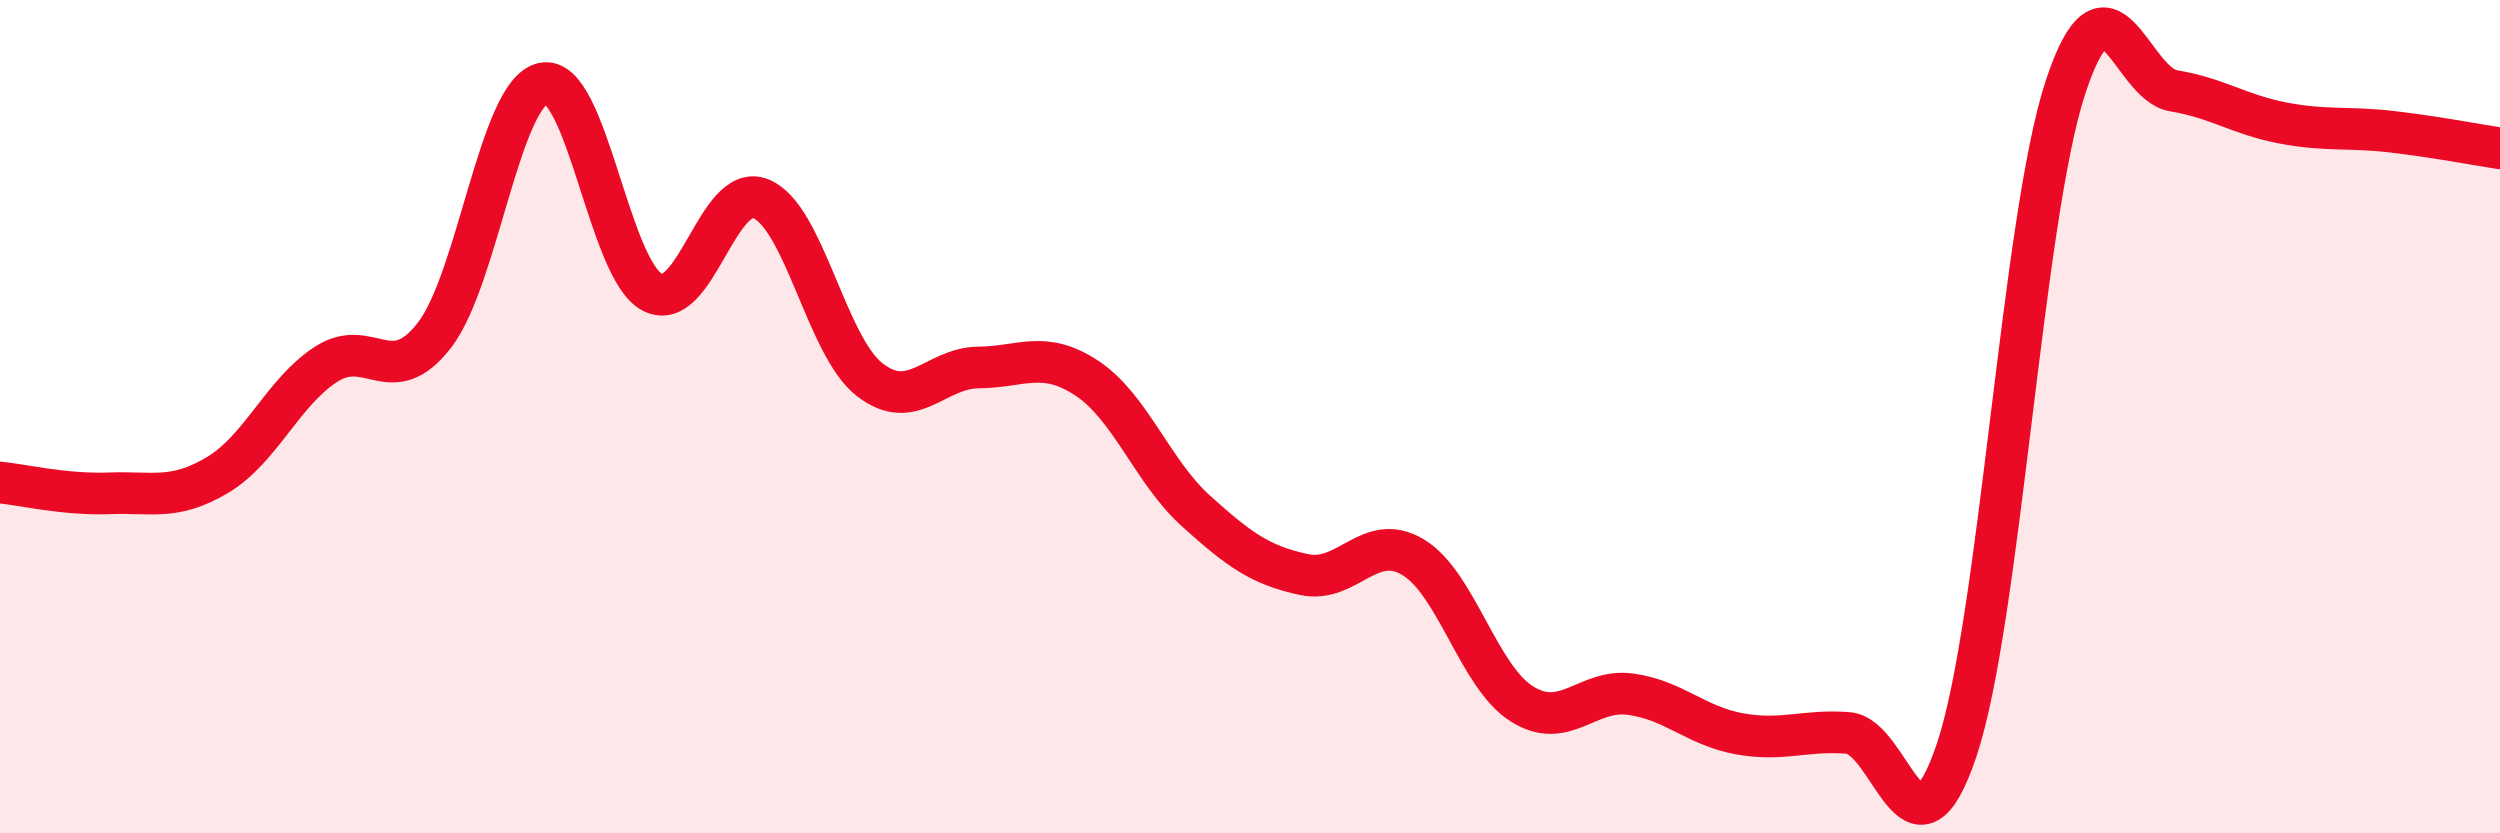
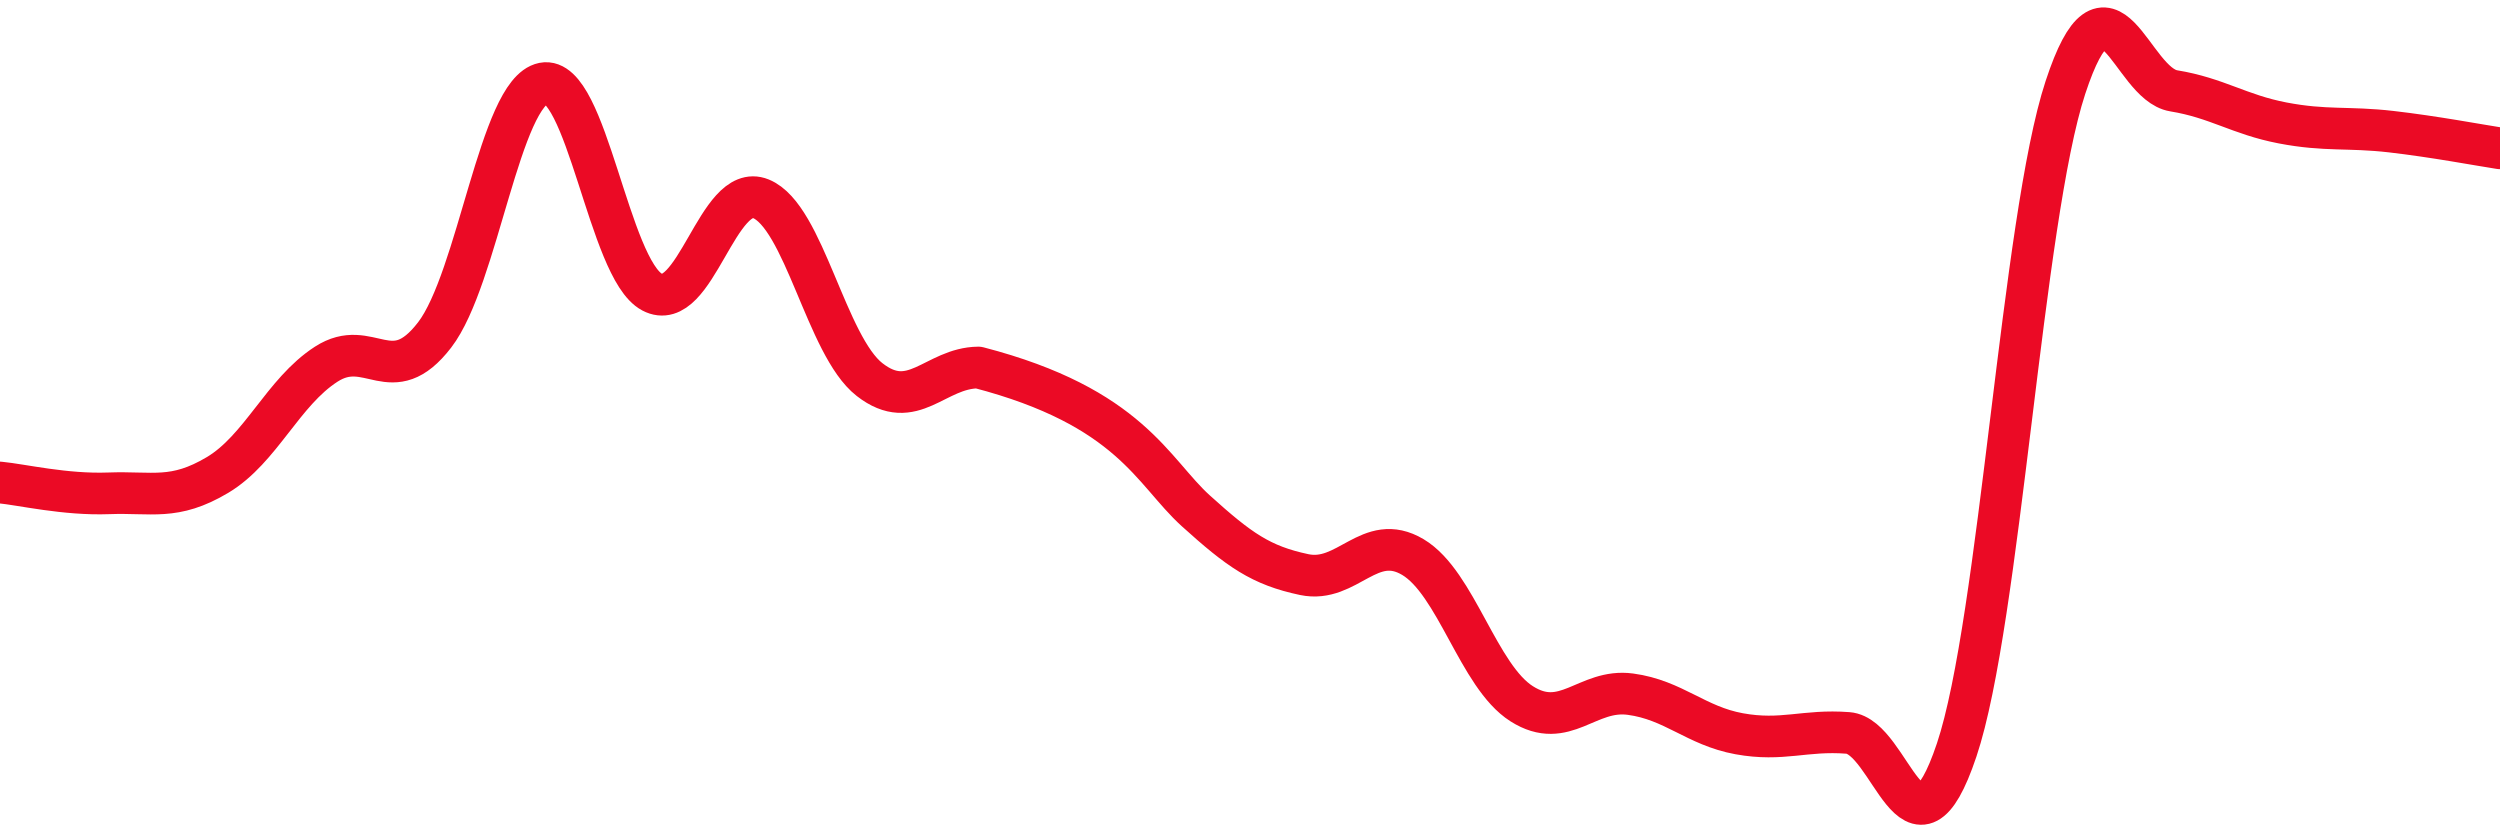
<svg xmlns="http://www.w3.org/2000/svg" width="60" height="20" viewBox="0 0 60 20">
-   <path d="M 0,11.58 C 0.52,11.63 1.57,11.88 2.61,11.84 C 3.65,11.8 4.18,12.02 5.22,11.4 C 6.26,10.78 6.79,9.41 7.83,8.74 C 8.87,8.07 9.39,9.39 10.43,8.04 C 11.47,6.69 12,2.21 13.04,2 C 14.08,1.79 14.61,6.46 15.65,7.01 C 16.69,7.56 17.22,4.35 18.26,4.77 C 19.3,5.19 19.83,8.3 20.87,9.11 C 21.91,9.92 22.44,8.83 23.48,8.82 C 24.52,8.81 25.05,8.39 26.09,9.08 C 27.13,9.77 27.66,11.32 28.7,12.26 C 29.74,13.2 30.26,13.57 31.3,13.79 C 32.34,14.01 32.87,12.75 33.91,13.37 C 34.95,13.99 35.48,16.23 36.52,16.89 C 37.56,17.55 38.09,16.52 39.13,16.66 C 40.17,16.8 40.7,17.42 41.74,17.61 C 42.78,17.8 43.31,17.51 44.35,17.59 C 45.39,17.67 45.92,21.1 46.96,18 C 48,14.9 48.53,5.26 49.57,2.1 C 50.61,-1.06 51.13,2.01 52.17,2.18 C 53.21,2.35 53.74,2.75 54.78,2.95 C 55.82,3.15 56.35,3.04 57.39,3.16 C 58.43,3.28 59.48,3.48 60,3.56L60 20L0 20Z" fill="#EB0A25" opacity="0.1" stroke-linecap="round" stroke-linejoin="round" />
-   <path d="M 0,11.58 C 0.52,11.63 1.57,11.88 2.61,11.84 C 3.65,11.8 4.18,12.02 5.22,11.4 C 6.26,10.78 6.79,9.41 7.83,8.74 C 8.87,8.07 9.39,9.39 10.43,8.04 C 11.47,6.69 12,2.21 13.04,2 C 14.08,1.79 14.61,6.46 15.65,7.01 C 16.69,7.56 17.22,4.35 18.26,4.77 C 19.3,5.19 19.83,8.3 20.87,9.11 C 21.91,9.92 22.44,8.83 23.48,8.82 C 24.52,8.81 25.05,8.39 26.09,9.08 C 27.13,9.77 27.66,11.32 28.7,12.26 C 29.74,13.2 30.26,13.57 31.3,13.79 C 32.34,14.01 32.87,12.75 33.91,13.37 C 34.95,13.99 35.48,16.23 36.52,16.89 C 37.56,17.55 38.09,16.52 39.13,16.66 C 40.17,16.8 40.7,17.42 41.74,17.61 C 42.78,17.8 43.31,17.51 44.35,17.59 C 45.39,17.67 45.92,21.1 46.96,18 C 48,14.9 48.53,5.26 49.57,2.1 C 50.61,-1.06 51.13,2.01 52.17,2.18 C 53.21,2.35 53.74,2.75 54.78,2.95 C 55.82,3.15 56.35,3.04 57.39,3.16 C 58.43,3.28 59.48,3.48 60,3.56" stroke="#EB0A25" stroke-width="1" fill="none" stroke-linecap="round" stroke-linejoin="round" />
+   <path d="M 0,11.58 C 0.52,11.63 1.57,11.88 2.61,11.84 C 3.65,11.8 4.18,12.02 5.22,11.4 C 6.26,10.78 6.79,9.41 7.83,8.74 C 8.87,8.07 9.39,9.39 10.43,8.04 C 11.47,6.69 12,2.21 13.04,2 C 14.08,1.79 14.61,6.46 15.65,7.01 C 16.69,7.56 17.22,4.35 18.26,4.77 C 19.3,5.19 19.83,8.3 20.87,9.11 C 21.91,9.92 22.44,8.83 23.48,8.82 C 27.13,9.77 27.66,11.32 28.7,12.26 C 29.74,13.2 30.26,13.57 31.3,13.79 C 32.34,14.01 32.87,12.75 33.91,13.37 C 34.95,13.99 35.48,16.23 36.52,16.89 C 37.56,17.55 38.09,16.52 39.13,16.66 C 40.17,16.8 40.7,17.42 41.74,17.61 C 42.78,17.8 43.31,17.51 44.35,17.59 C 45.39,17.67 45.92,21.1 46.96,18 C 48,14.9 48.53,5.26 49.57,2.1 C 50.61,-1.06 51.13,2.01 52.17,2.18 C 53.21,2.35 53.74,2.75 54.78,2.95 C 55.82,3.15 56.35,3.04 57.39,3.16 C 58.43,3.28 59.48,3.48 60,3.56" stroke="#EB0A25" stroke-width="1" fill="none" stroke-linecap="round" stroke-linejoin="round" />
</svg>